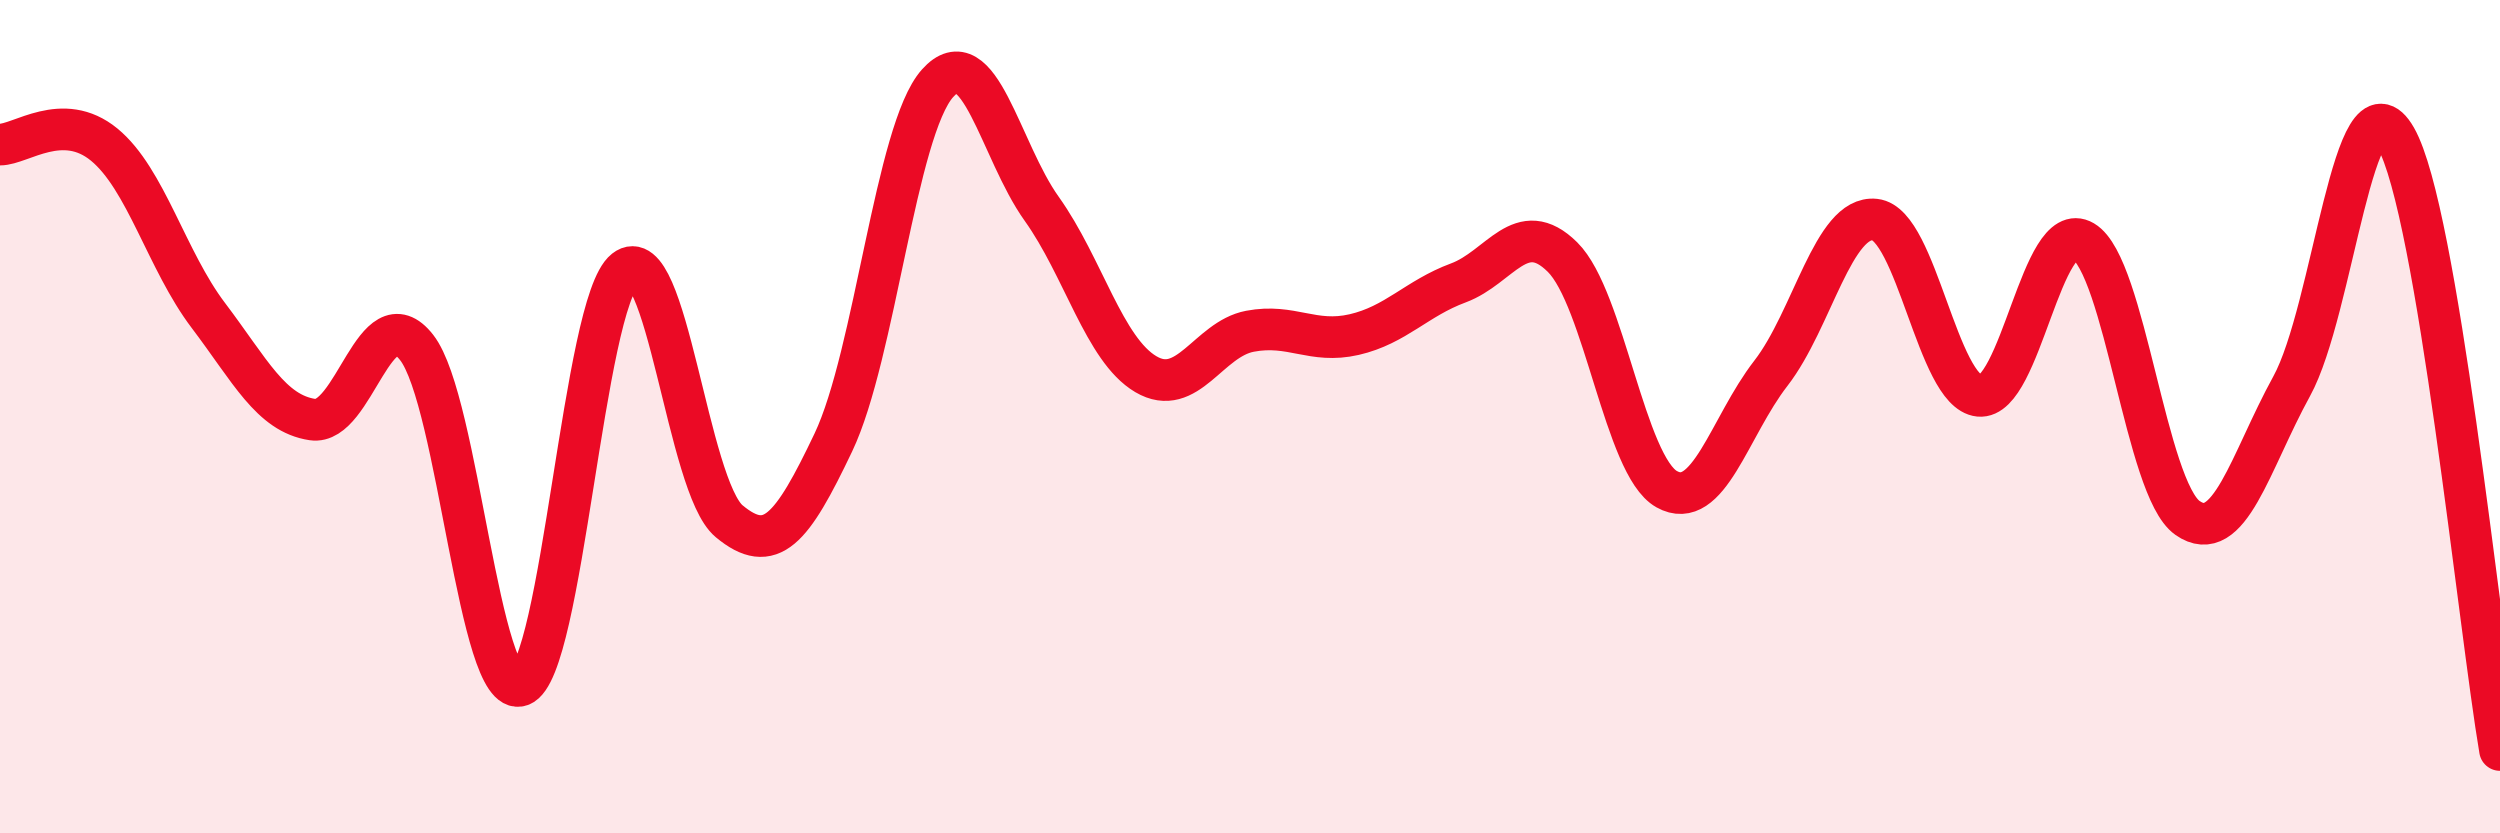
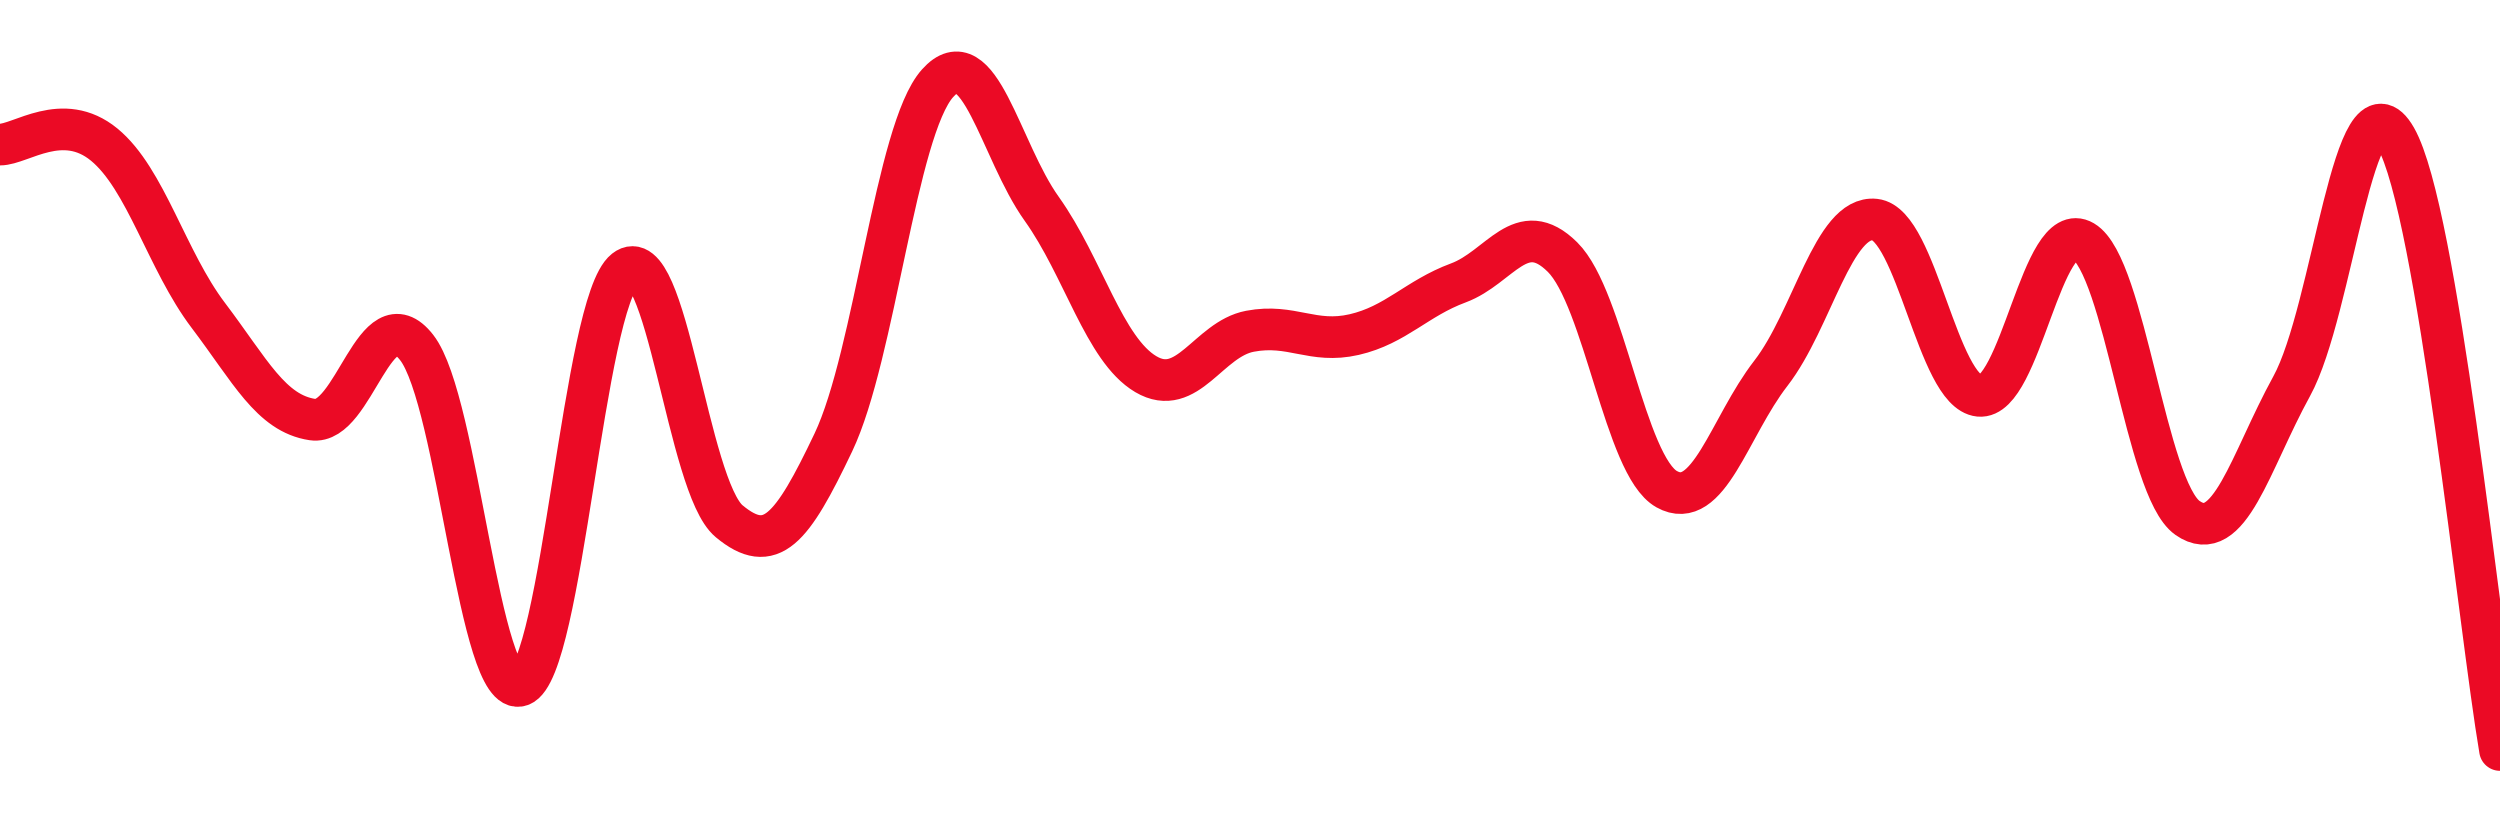
<svg xmlns="http://www.w3.org/2000/svg" width="60" height="20" viewBox="0 0 60 20">
-   <path d="M 0,3.47 C 0.5,3.47 1.5,2.65 2.5,3.47 C 3.5,4.29 4,6.25 5,7.57 C 6,8.89 6.5,9.92 7.5,10.07 C 8.5,10.22 9,7.06 10,8.34 C 11,9.62 11.5,16.82 12.5,16.45 C 13.5,16.08 14,7.27 15,6.48 C 16,5.69 16.5,11.68 17.5,12.51 C 18.5,13.34 19,12.72 20,10.62 C 21,8.52 21.5,3.12 22.5,2 C 23.5,0.88 24,3.61 25,5.01 C 26,6.41 26.5,8.39 27.5,8.98 C 28.5,9.57 29,8.14 30,7.95 C 31,7.76 31.5,8.26 32.5,8.03 C 33.5,7.8 34,7.16 35,6.79 C 36,6.42 36.5,5.18 37.5,6.17 C 38.5,7.16 39,11.18 40,11.74 C 41,12.3 41.5,10.25 42.5,8.96 C 43.5,7.67 44,5.16 45,5.27 C 46,5.38 46.5,9.4 47.5,9.5 C 48.5,9.6 49,5.2 50,5.79 C 51,6.38 51.5,11.73 52.5,12.43 C 53.5,13.13 54,11.09 55,9.27 C 56,7.45 56.5,1.56 57.5,3.31 C 58.5,5.06 59.5,15.06 60,18L60 20L0 20Z" fill="#EB0A25" opacity="0.1" stroke-linecap="round" stroke-linejoin="round" />
  <path d="M 0,3.47 C 0.5,3.47 1.5,2.65 2.5,3.47 C 3.5,4.29 4,6.25 5,7.57 C 6,8.89 6.5,9.92 7.5,10.07 C 8.5,10.22 9,7.06 10,8.34 C 11,9.62 11.5,16.82 12.5,16.45 C 13.5,16.08 14,7.27 15,6.48 C 16,5.69 16.5,11.68 17.5,12.51 C 18.5,13.34 19,12.72 20,10.62 C 21,8.52 21.5,3.12 22.5,2 C 23.5,0.88 24,3.61 25,5.01 C 26,6.41 26.5,8.39 27.5,8.98 C 28.5,9.57 29,8.14 30,7.95 C 31,7.76 31.5,8.26 32.5,8.03 C 33.5,7.8 34,7.16 35,6.79 C 36,6.42 36.5,5.18 37.5,6.17 C 38.5,7.16 39,11.18 40,11.74 C 41,12.3 41.5,10.25 42.5,8.96 C 43.5,7.67 44,5.16 45,5.27 C 46,5.38 46.5,9.4 47.5,9.5 C 48.5,9.6 49,5.2 50,5.79 C 51,6.38 51.5,11.73 52.5,12.43 C 53.5,13.13 54,11.09 55,9.27 C 56,7.45 56.5,1.56 57.5,3.31 C 58.5,5.06 59.5,15.06 60,18" stroke="#EB0A25" stroke-width="1" fill="none" stroke-linecap="round" stroke-linejoin="round" />
</svg>